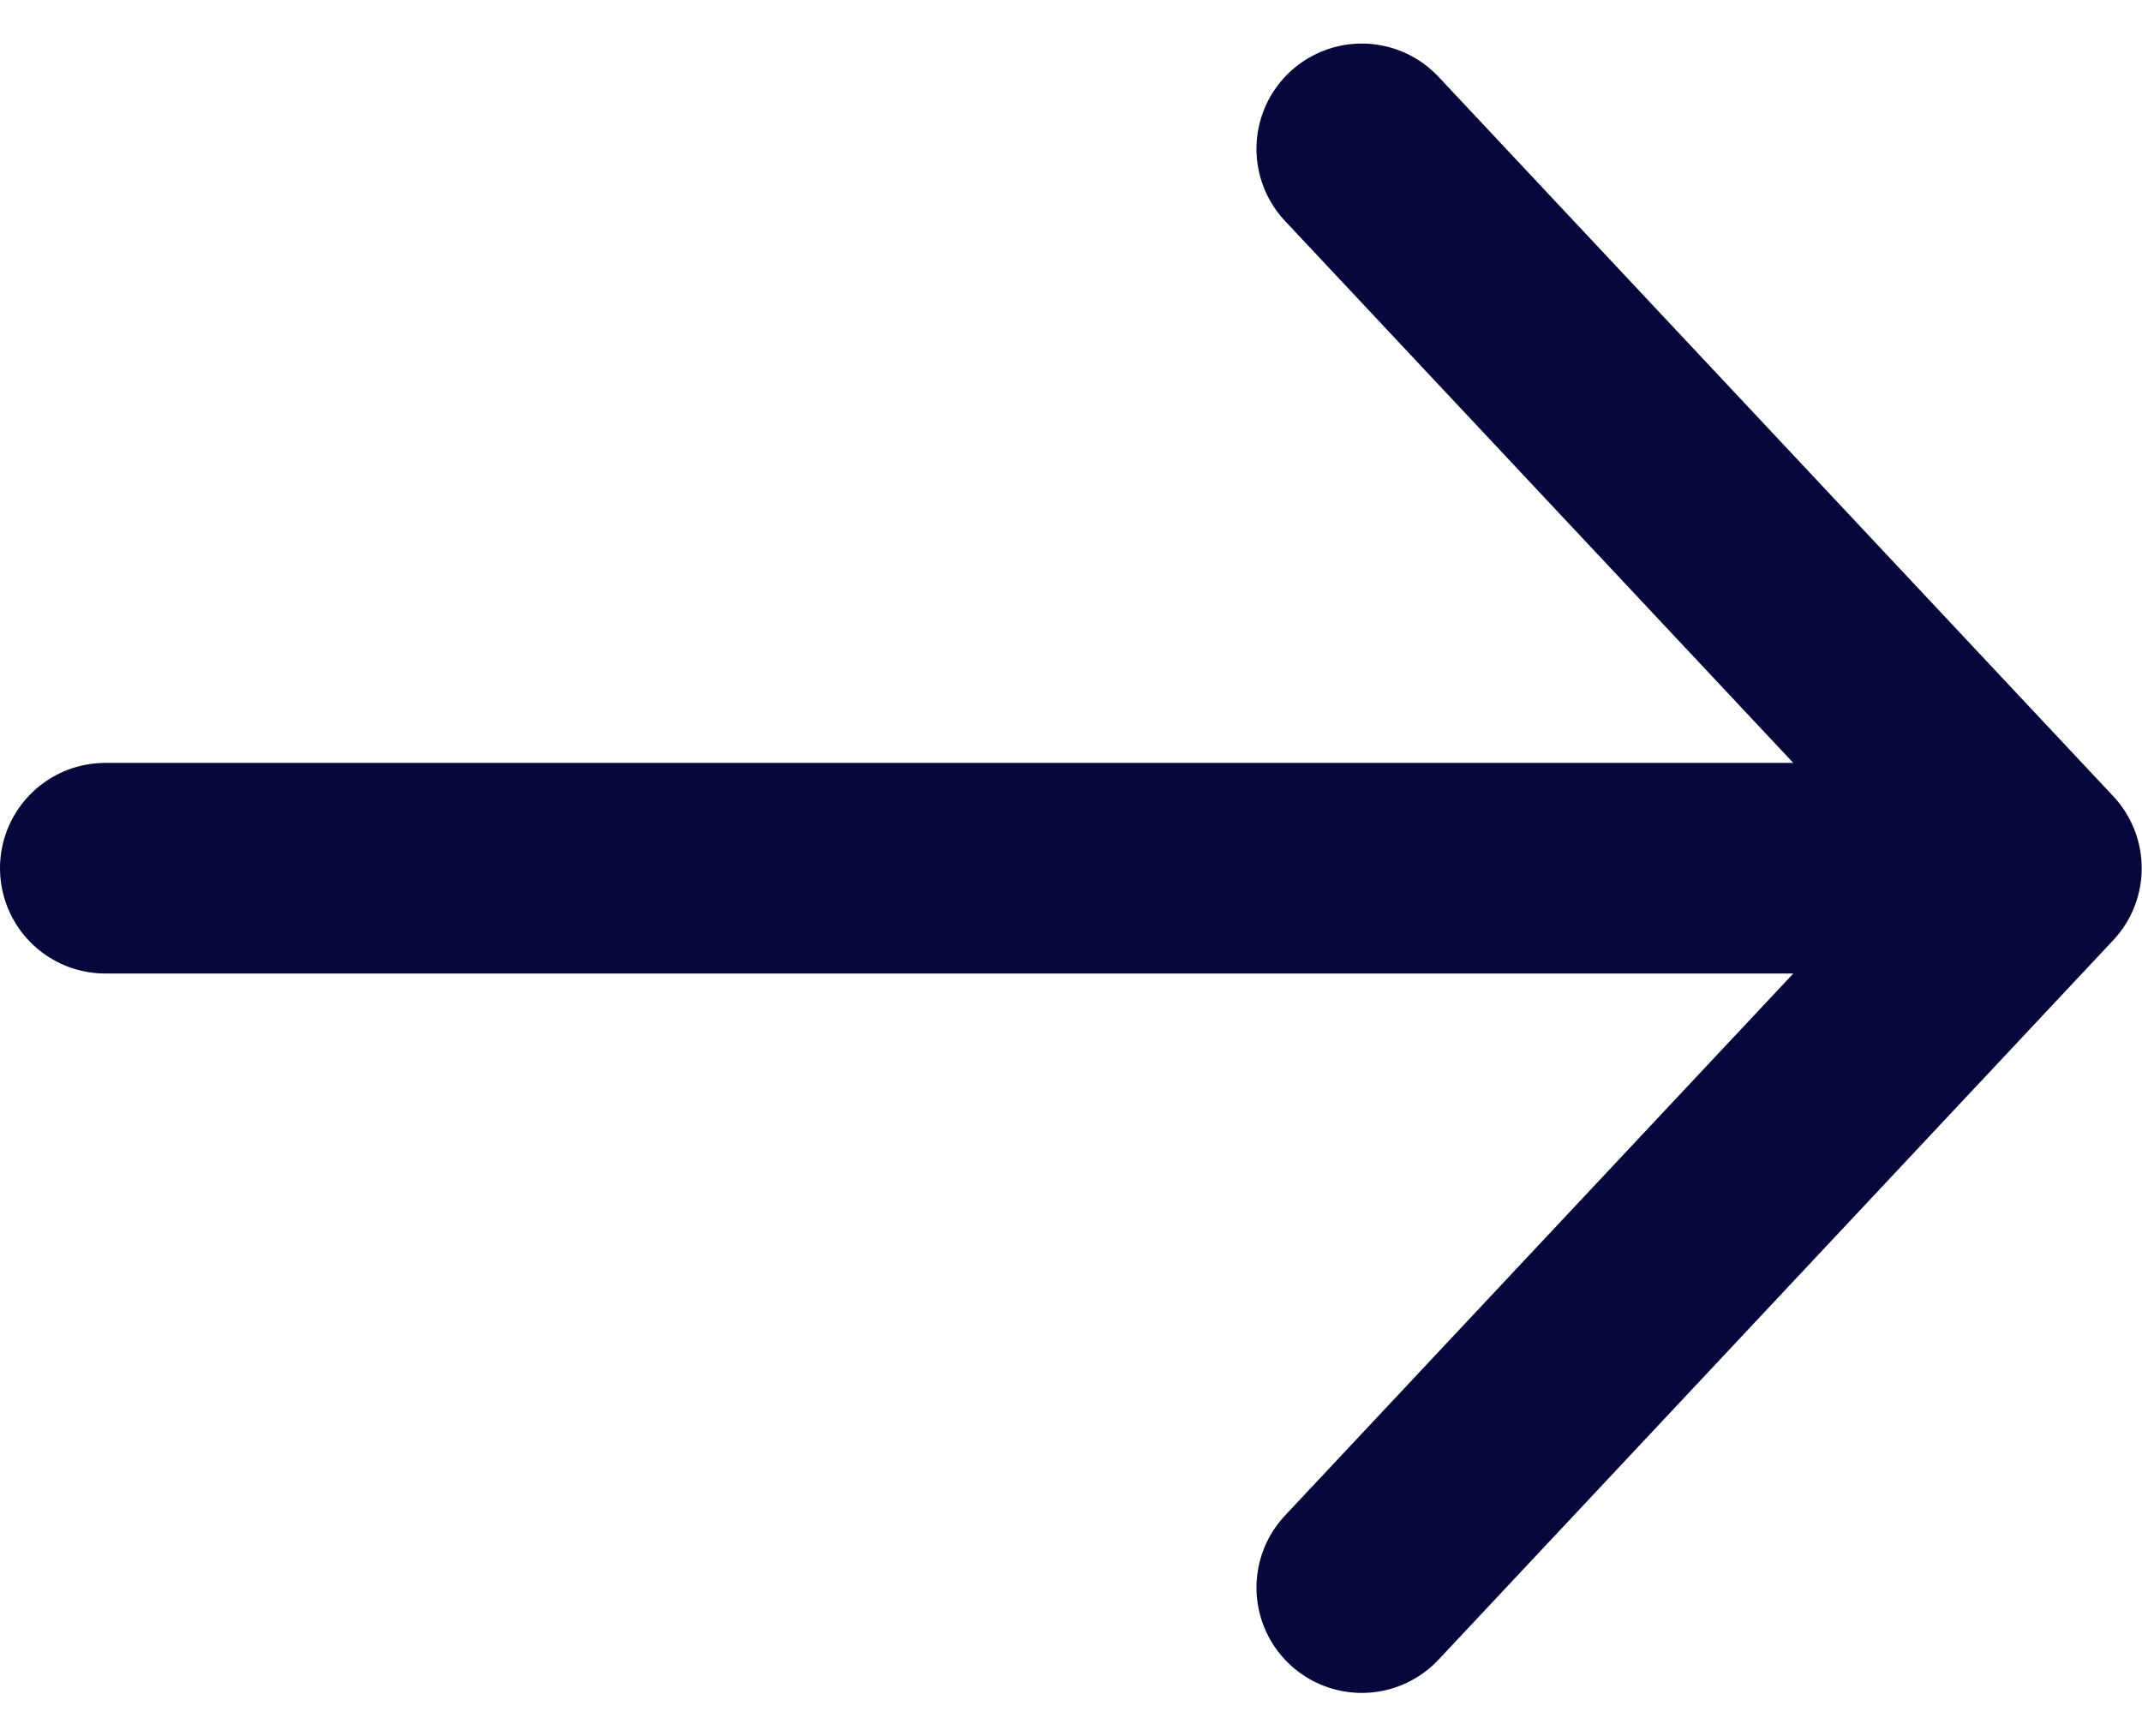
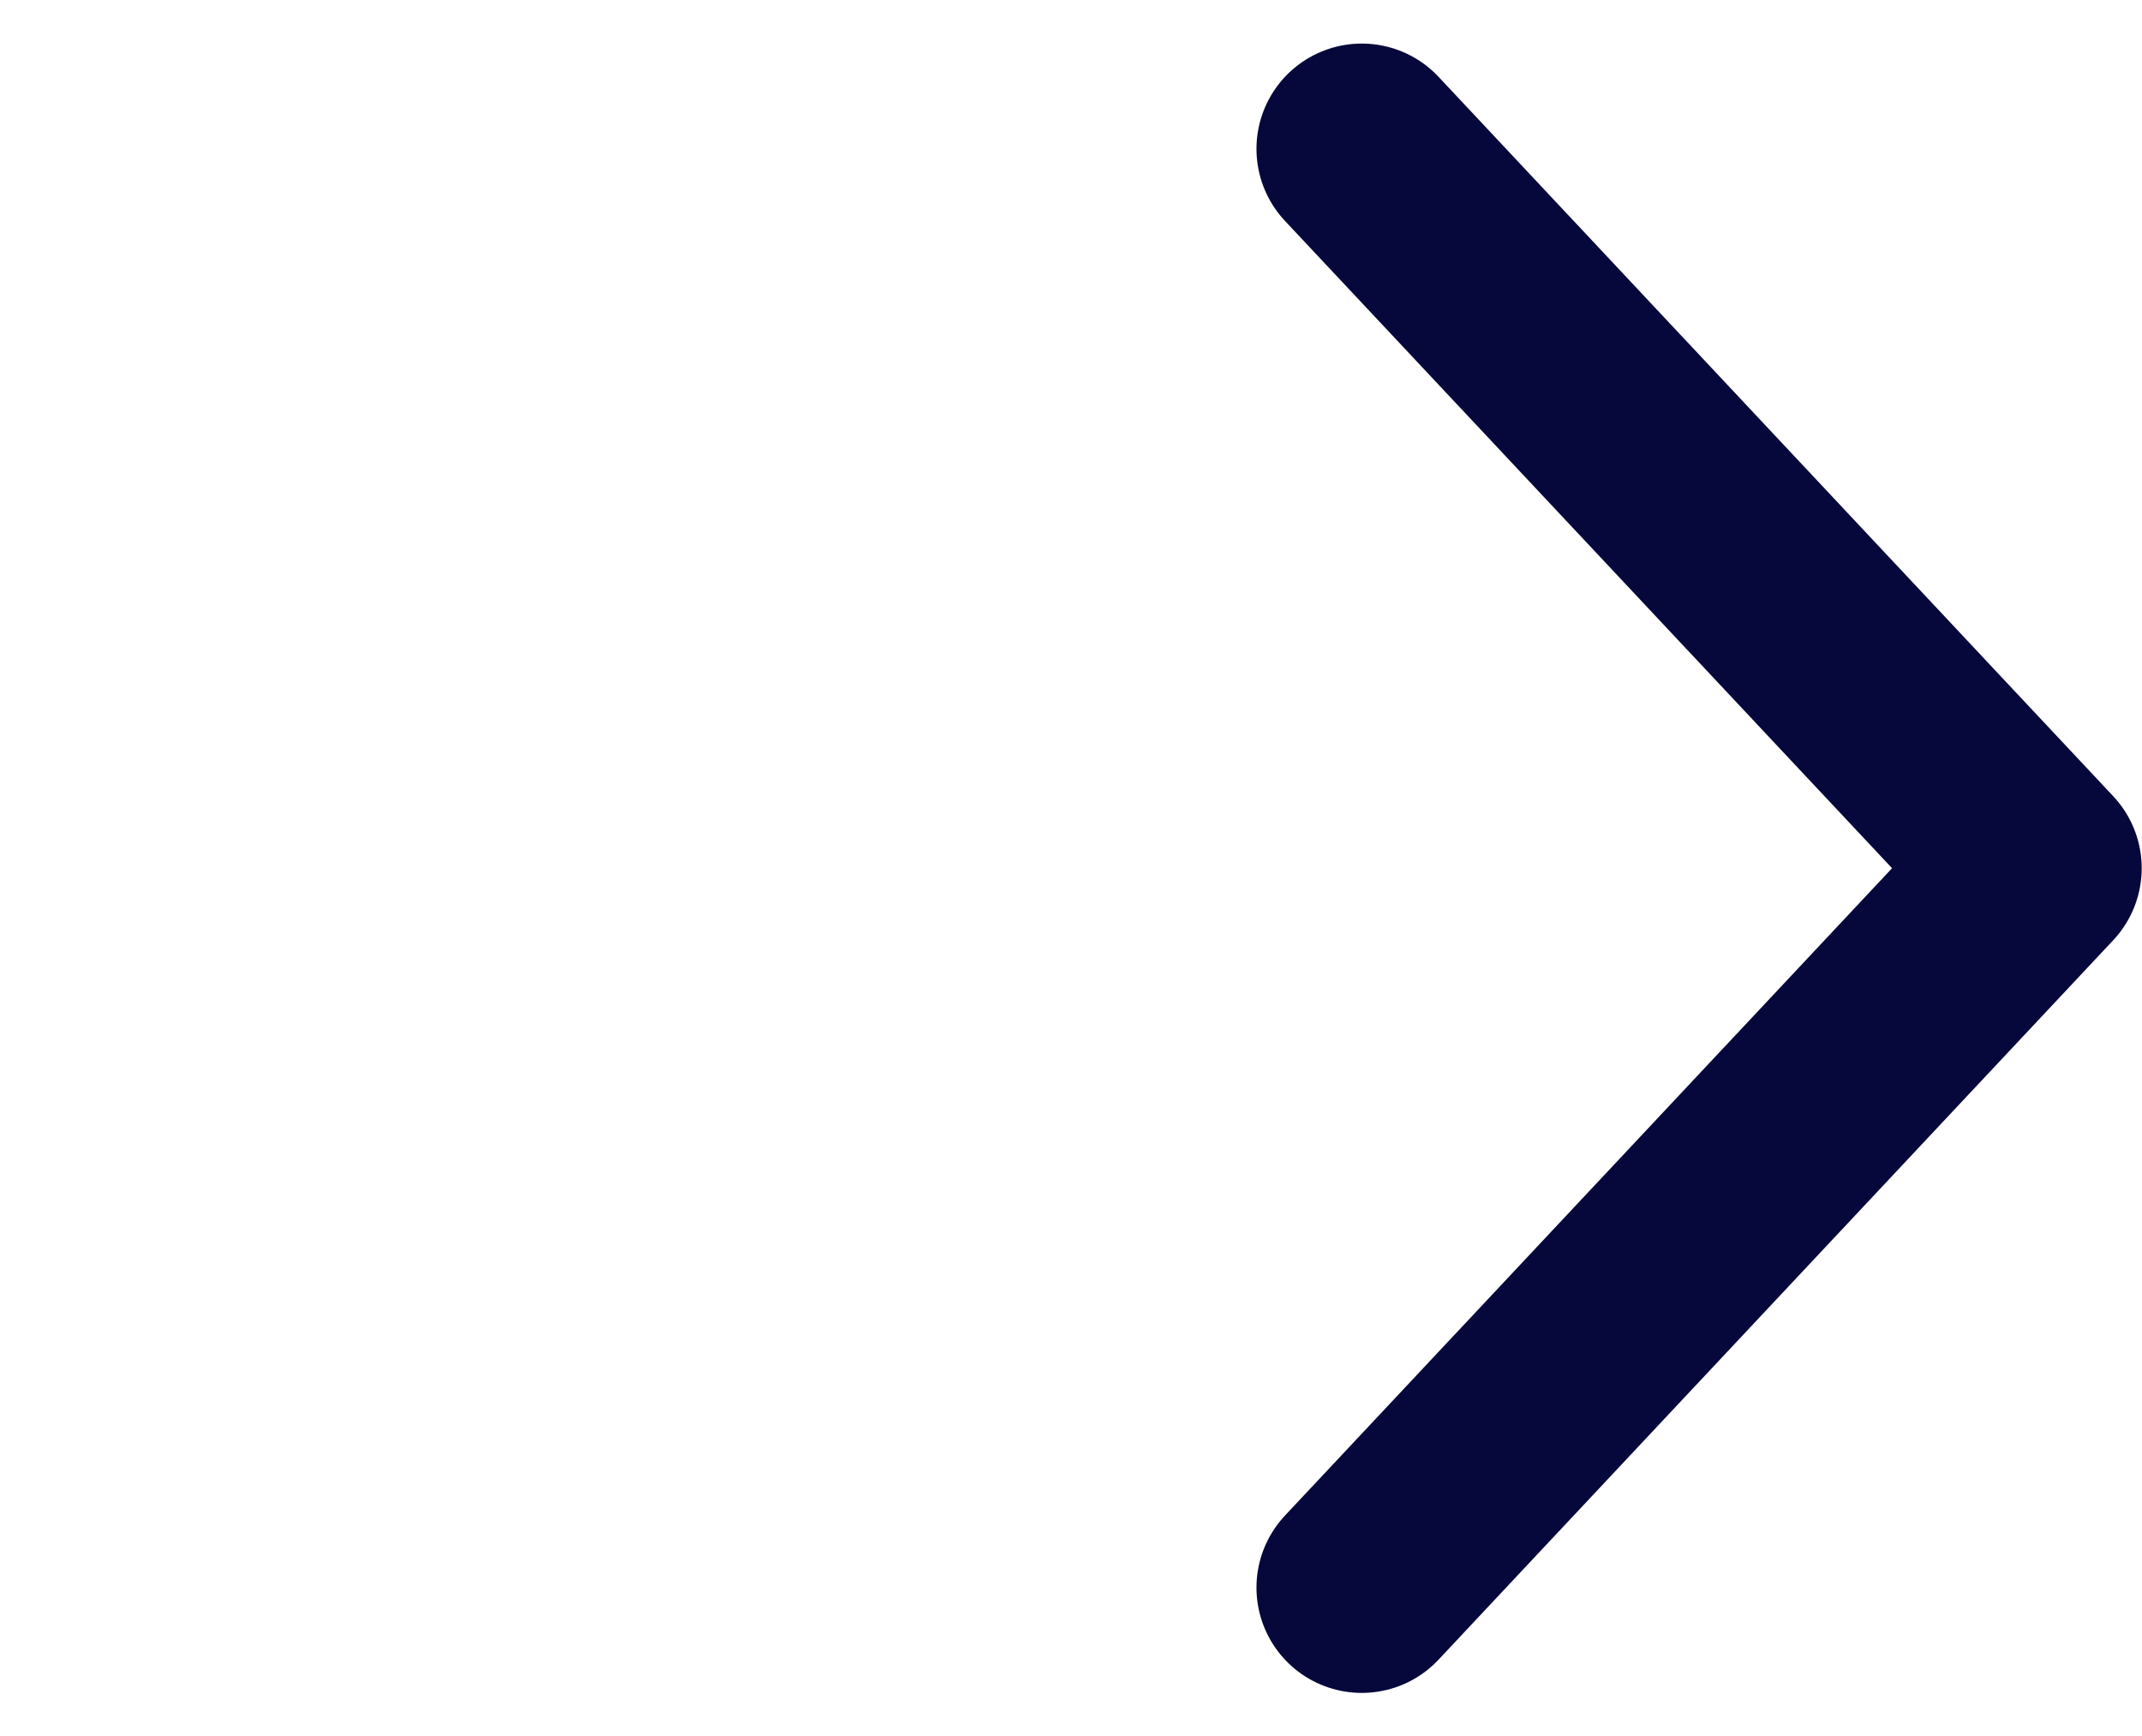
<svg xmlns="http://www.w3.org/2000/svg" width="35.601" height="28.857" viewBox="0 0 35.601 28.857">
  <g id="Group_478" data-name="Group 478" transform="translate(1.75 2.474)">
-     <line id="Line_66" data-name="Line 66" x2="28.987" transform="translate(0 11.955)" fill="none" stroke="#06083b" stroke-linecap="round" stroke-width="3.5" />
    <path id="Path_106" data-name="Path 106" d="M-11700.4-1743.109l11.213,11.955-11.213,11.956" transform="translate(11721.283 1743.109)" fill="none" stroke="#06083b" stroke-linecap="round" stroke-linejoin="round" stroke-width="3.5" />
  </g>
</svg>